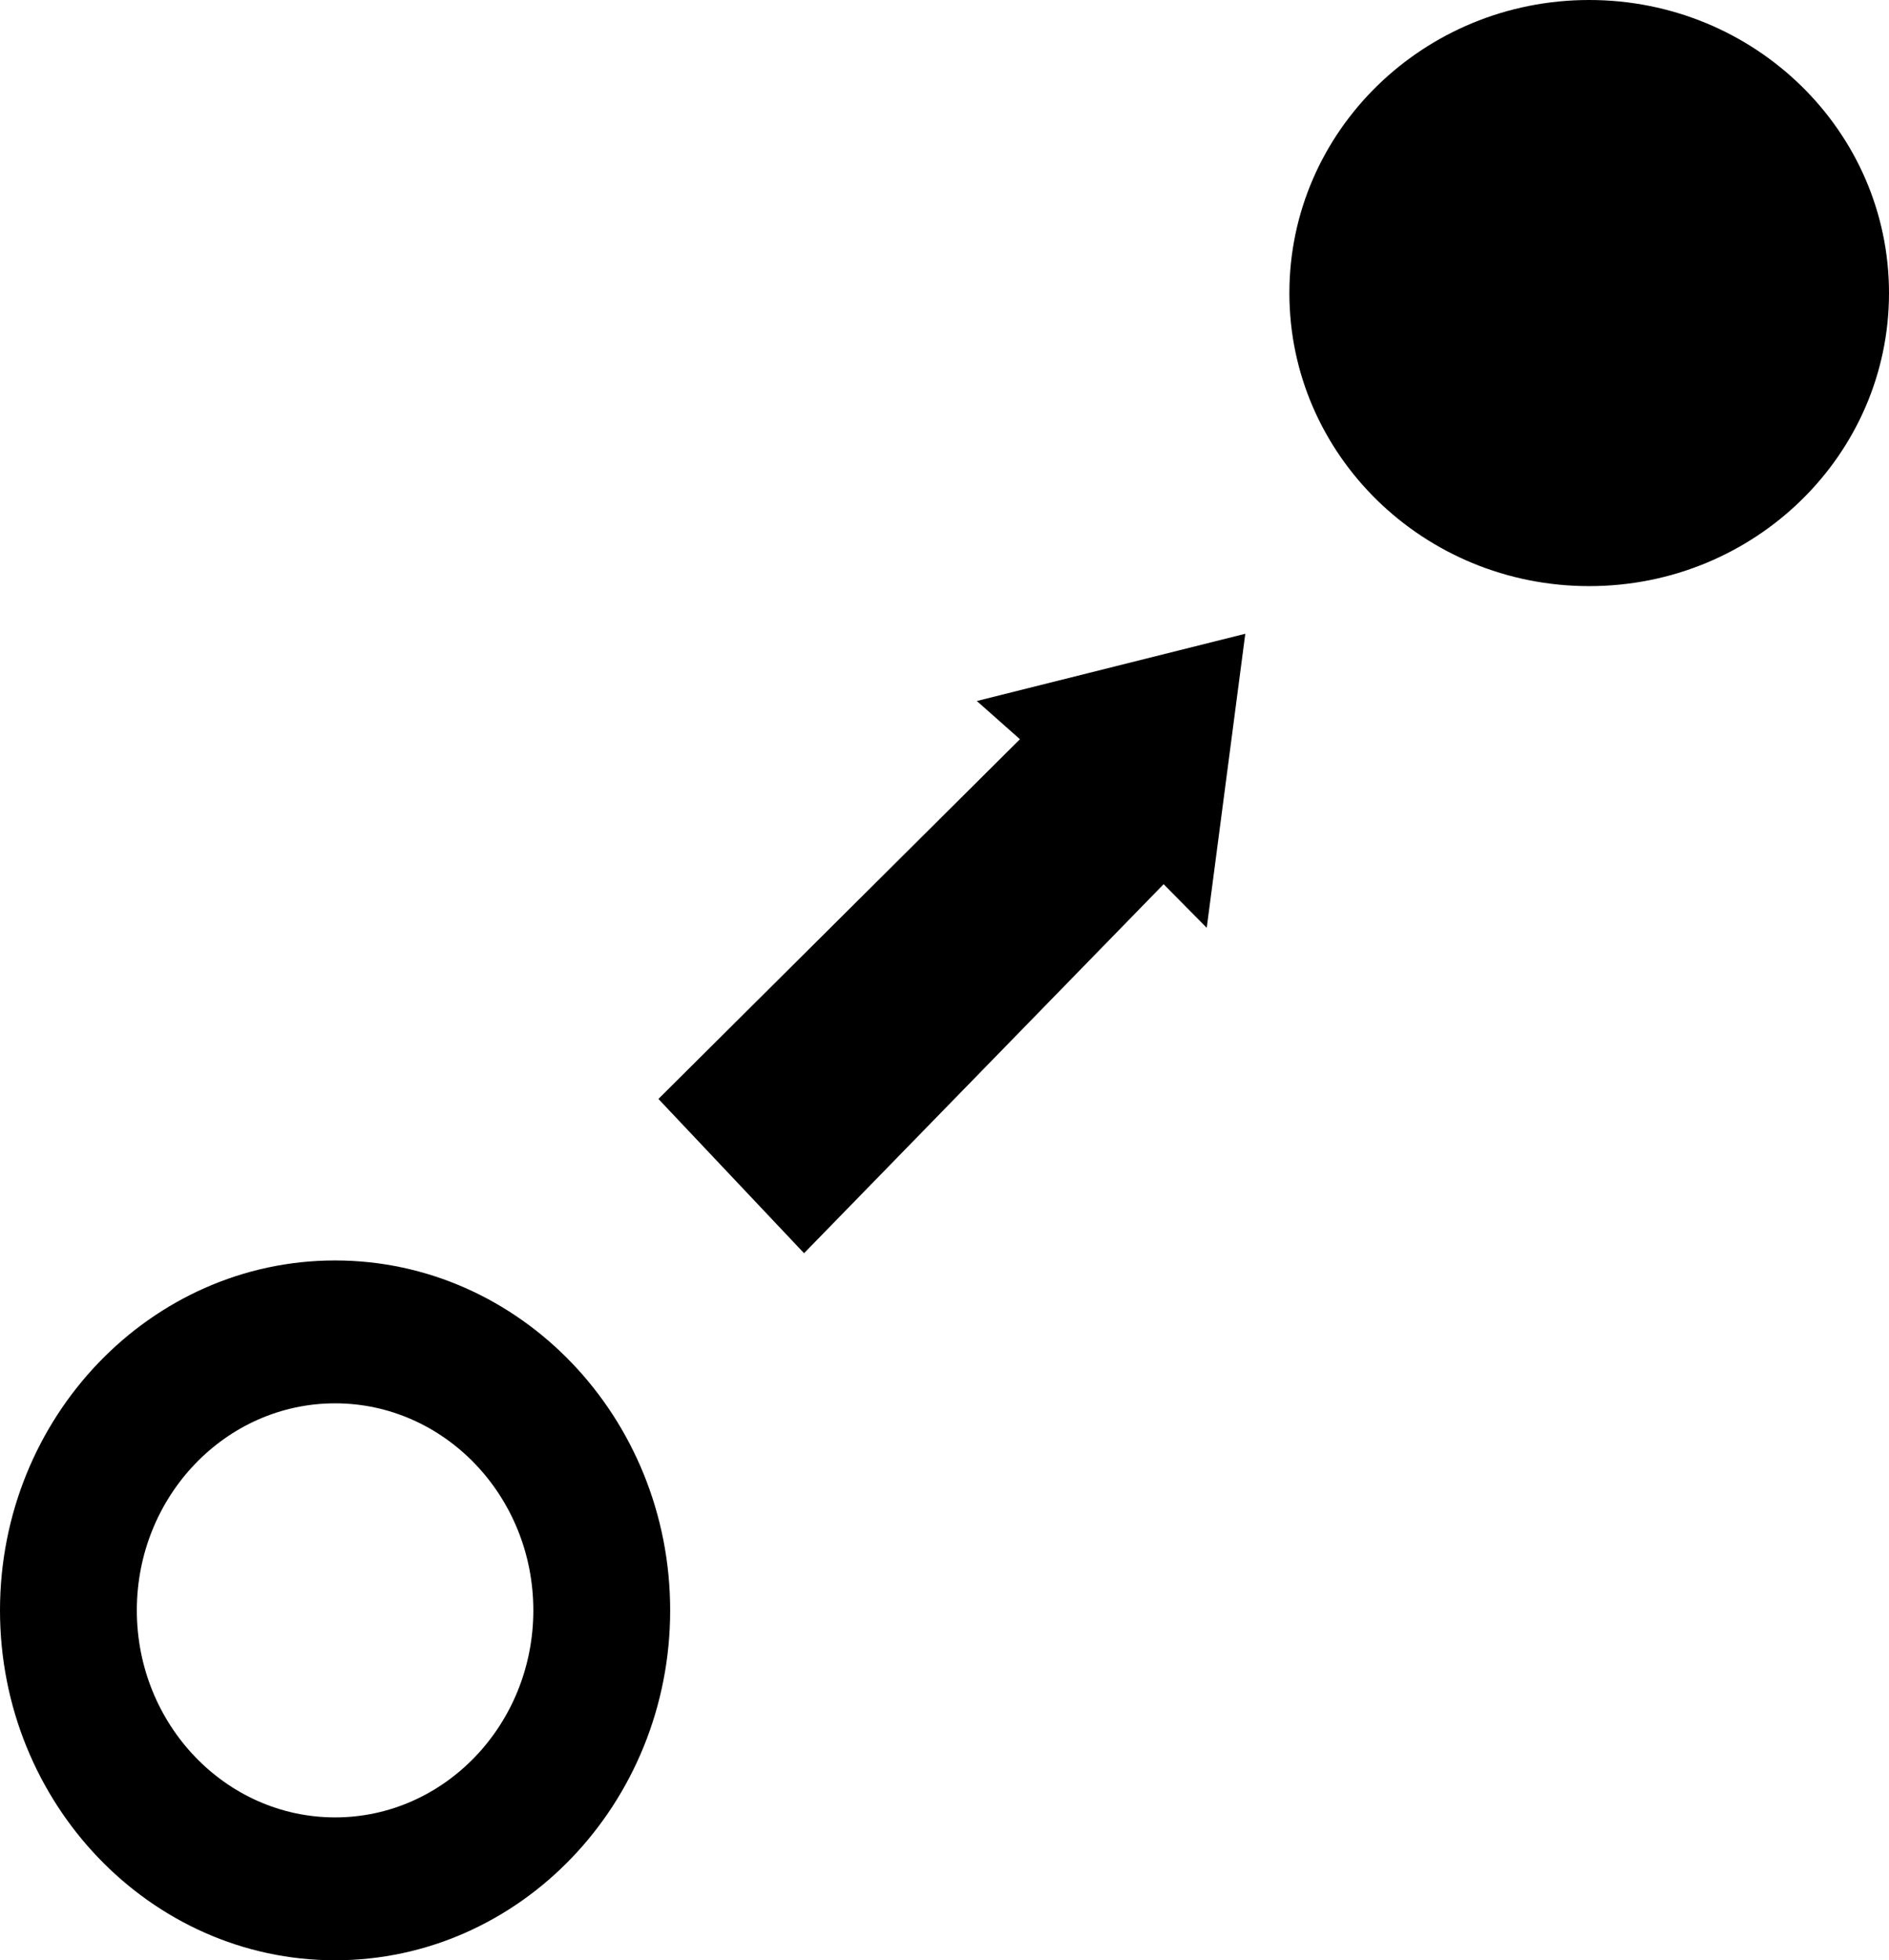
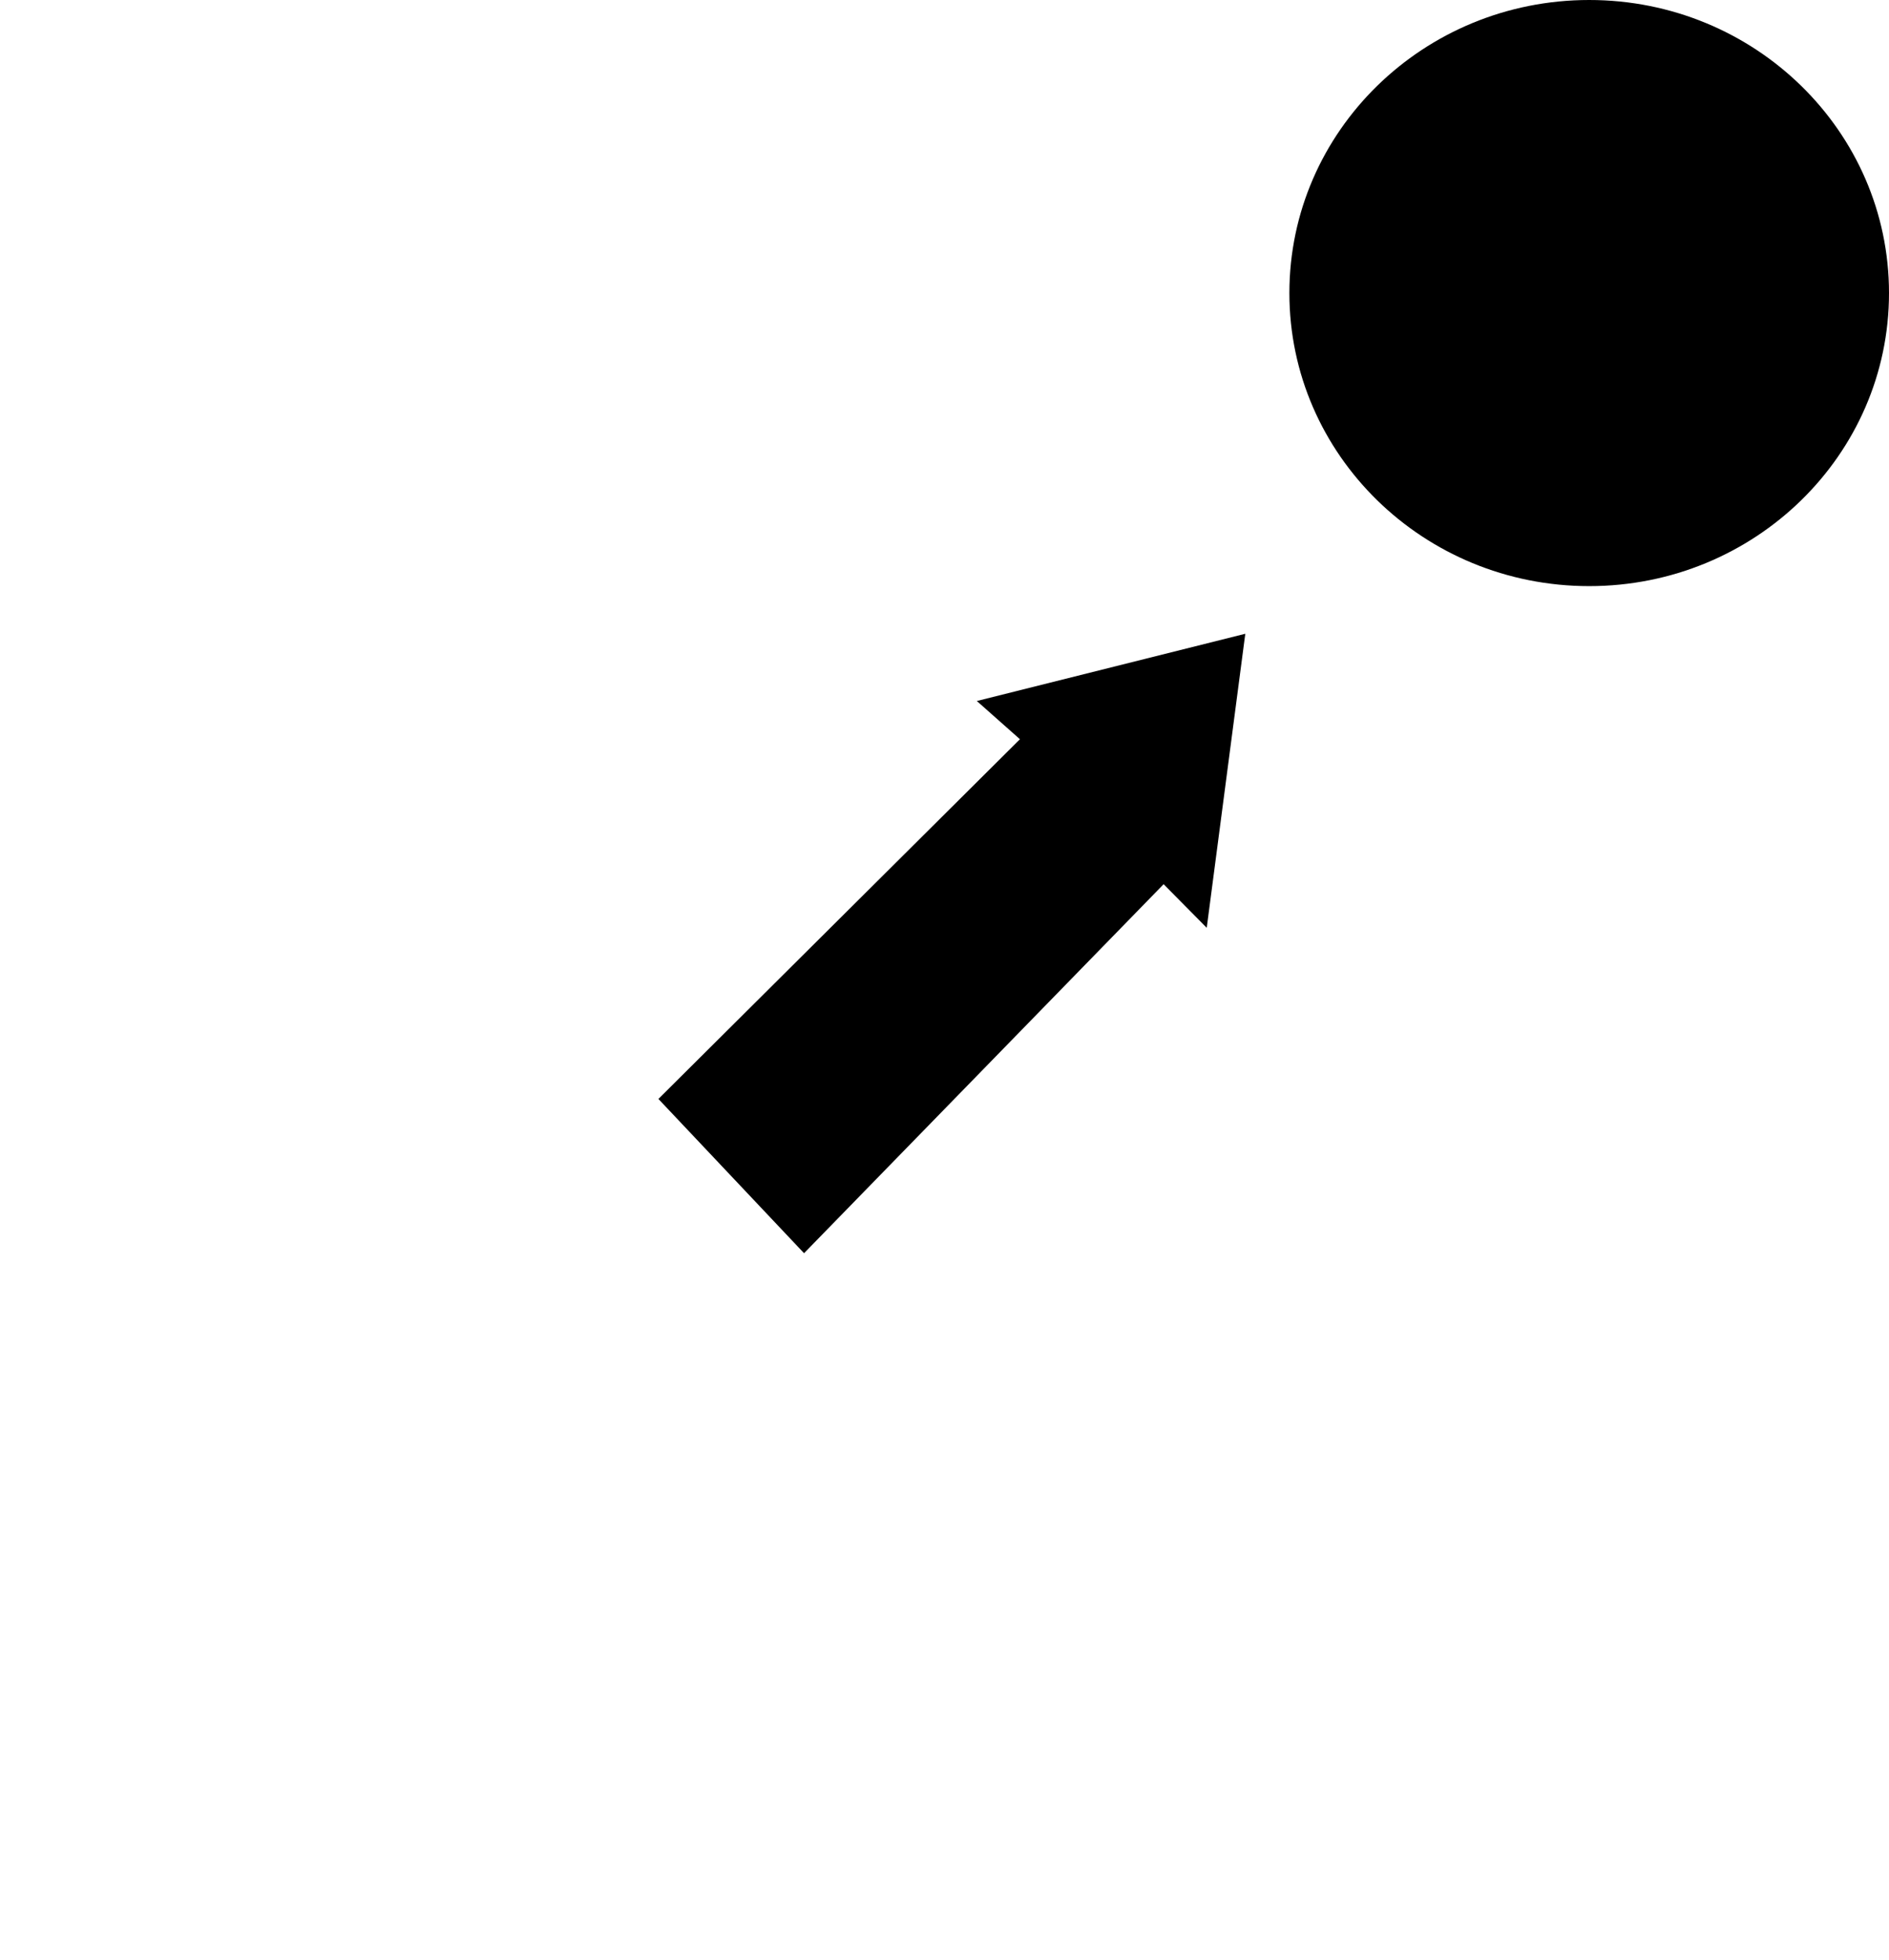
<svg xmlns="http://www.w3.org/2000/svg" width="964" height="1000" viewBox="0 0 964 1000" fill="none">
-   <path d="M171.009 1000C76.724 1000 0 919.916 0 821.5C0 723.085 76.724 643 171.009 643C265.294 643 342 723.085 342 821.5C342 919.916 265.311 1000 171.009 1000ZM171.009 715.887C115.216 715.887 69.828 763.263 69.828 821.5C69.828 879.737 115.216 927.113 171.009 927.113C226.801 927.113 272.172 879.737 272.172 821.5C272.172 763.263 226.801 715.887 171.009 715.887Z" fill="black" />
  <path d="M811 299C895.5 299 964 232.067 964 149.5C964 66.933 895.5 0 811 0C726.5 0 658 66.933 658 149.5C658 232.067 726.5 299 811 299Z" fill="black" />
  <path d="M635.5 323.304L498.5 357.608L520.5 377.108L336 560.608L410.324 639.304L593.824 451.065L615.824 473.304L635.5 323.304Z" fill="black" />
</svg>